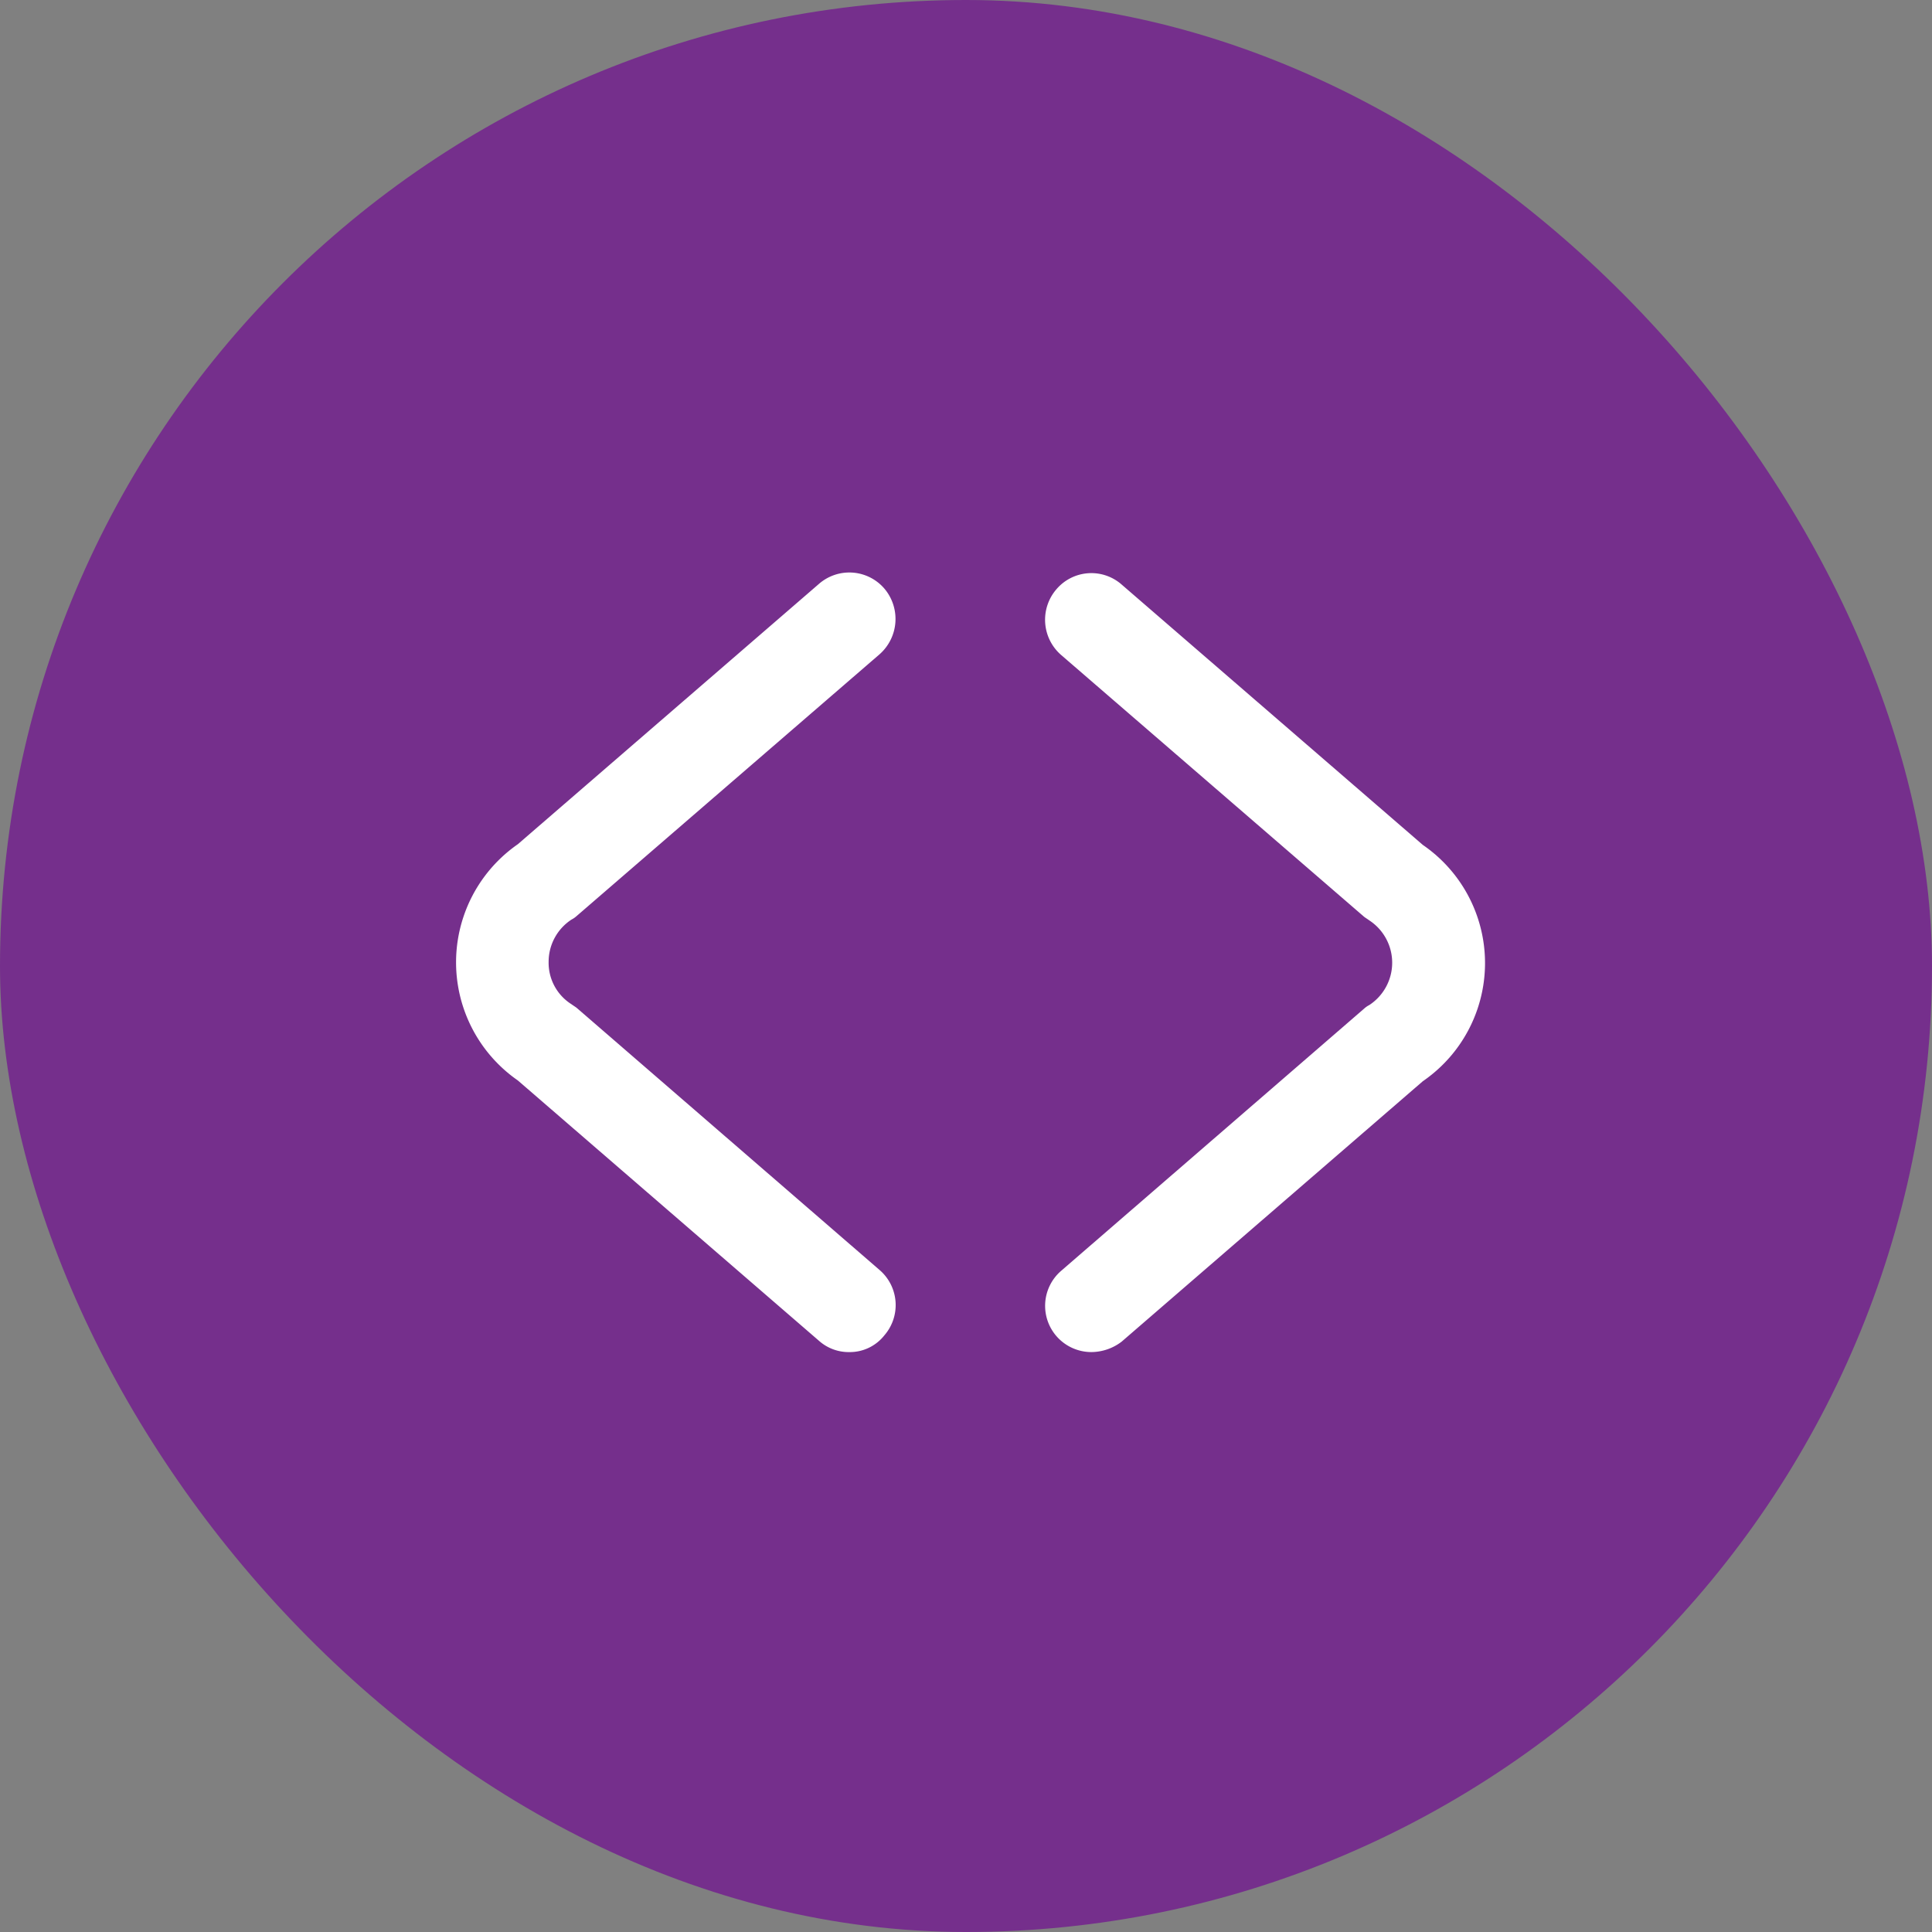
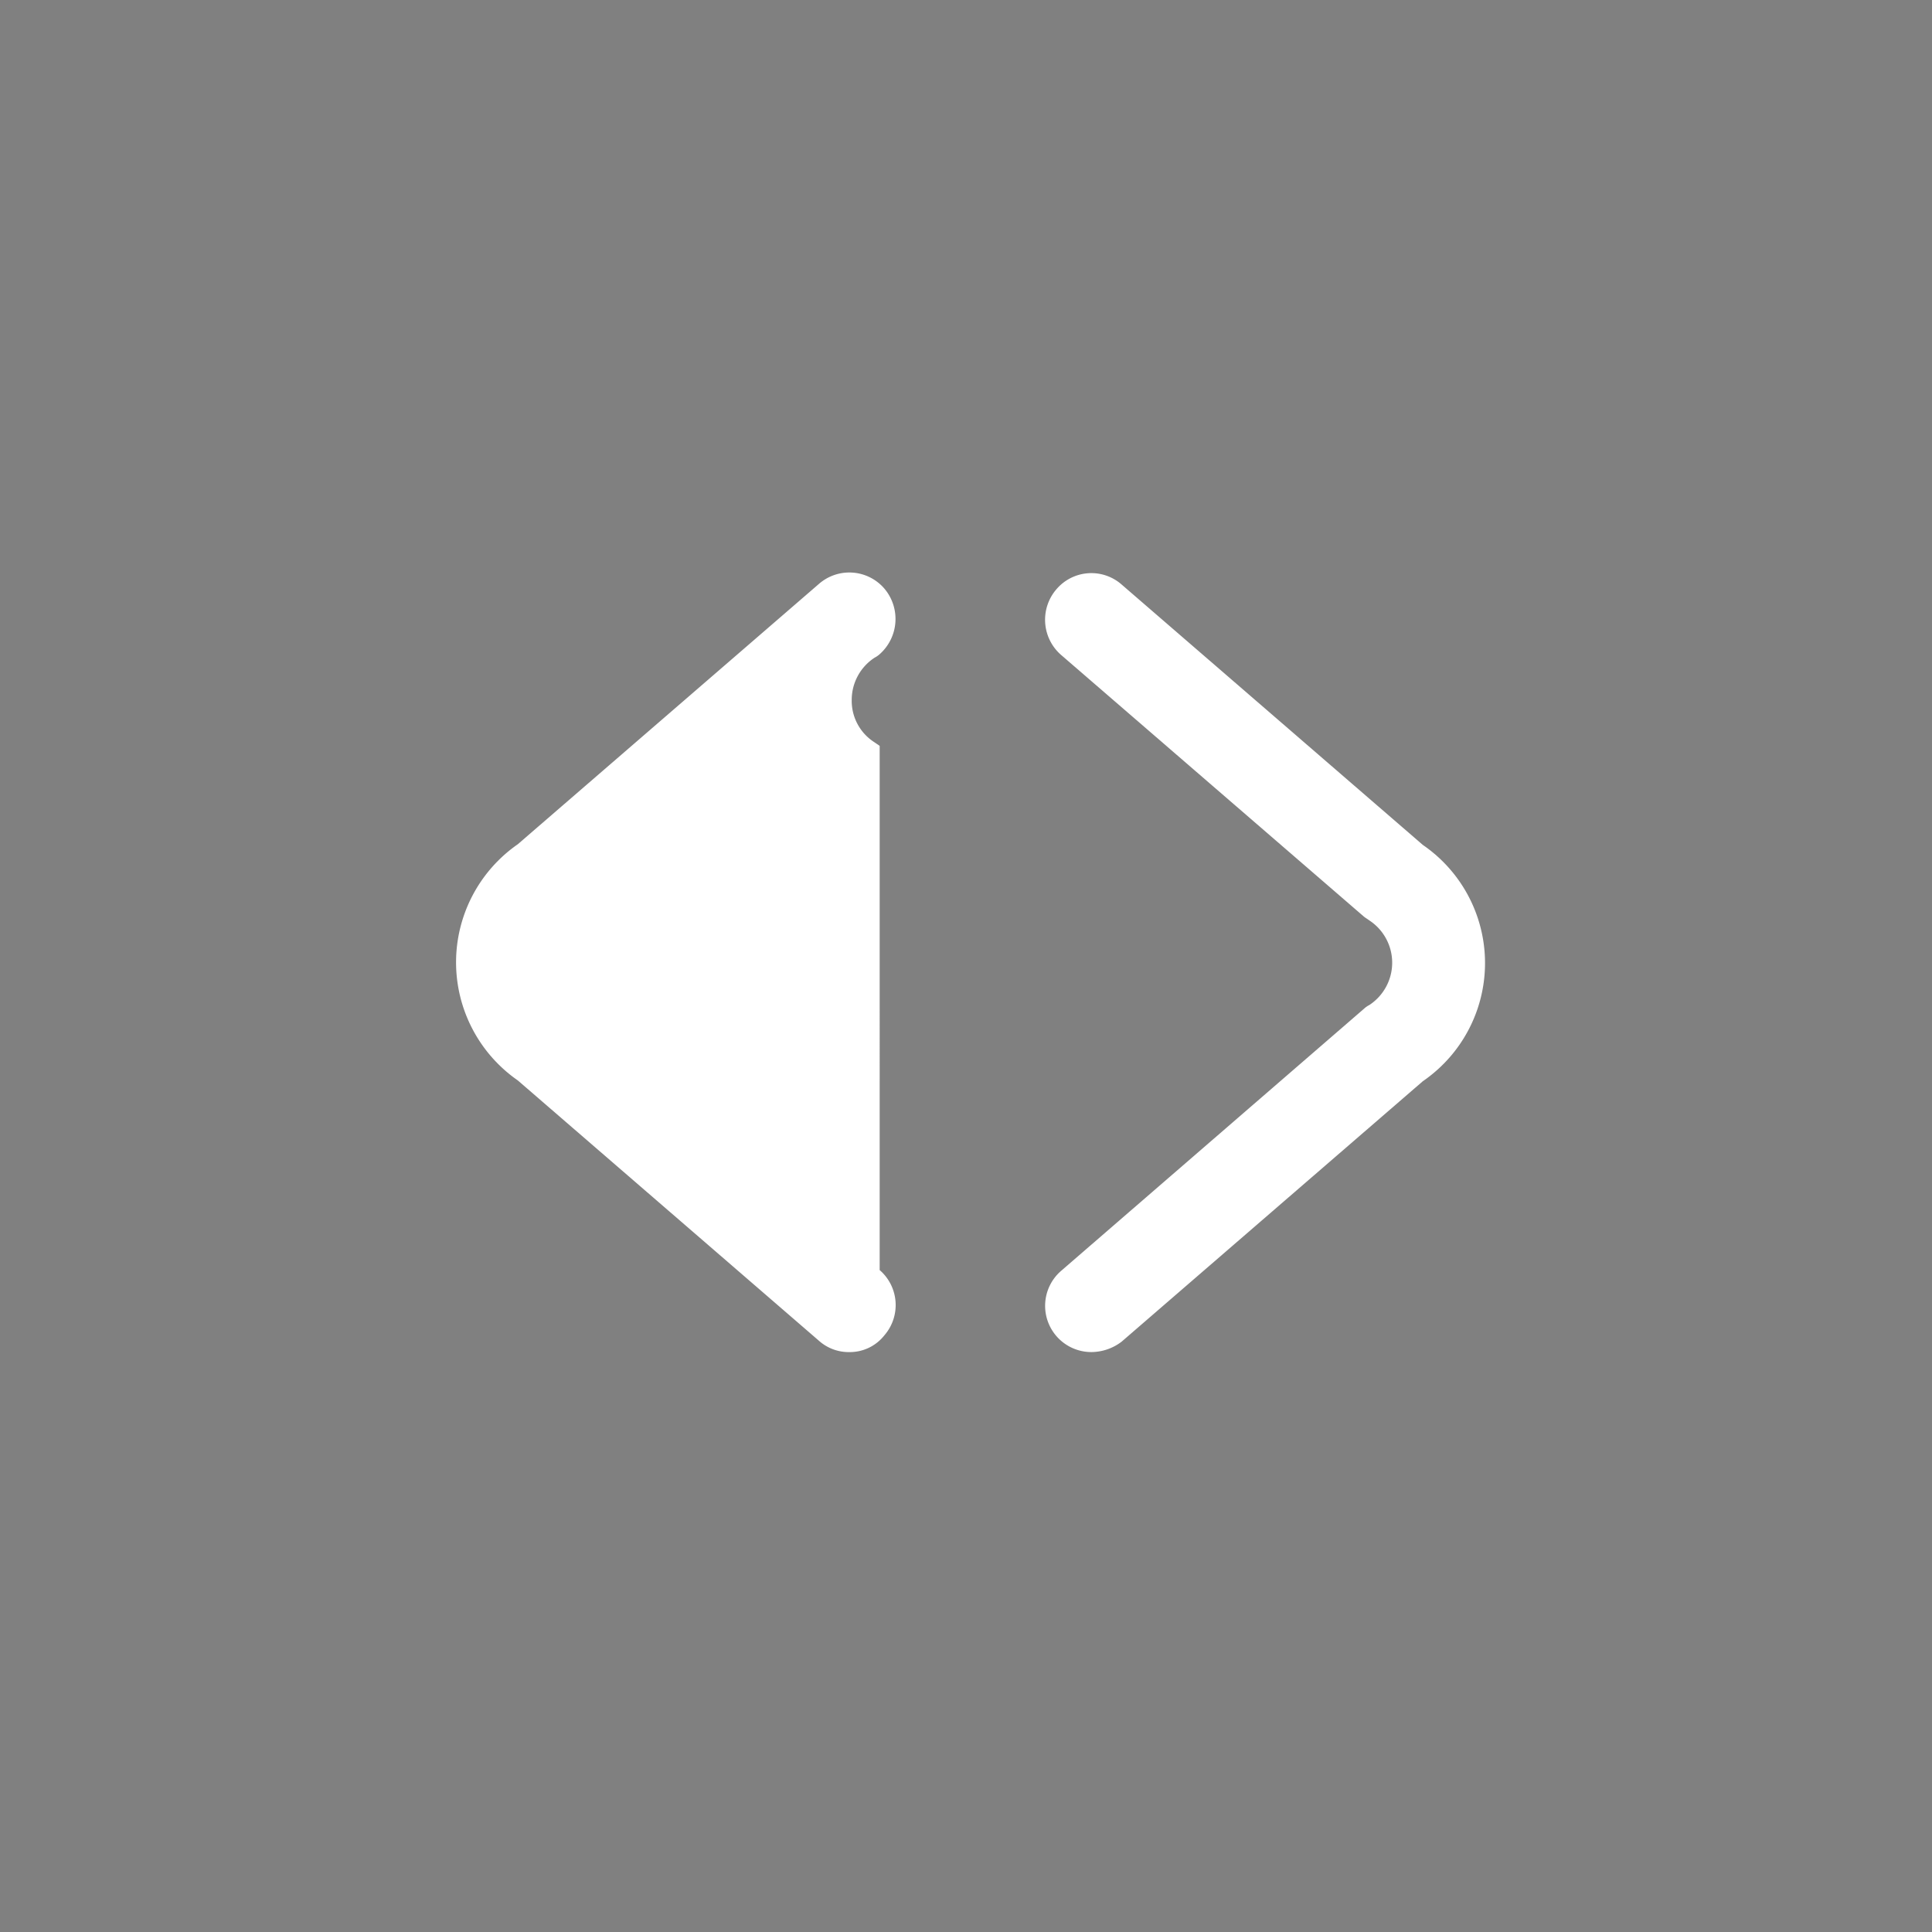
<svg xmlns="http://www.w3.org/2000/svg" width="135" height="135" viewBox="0 0 135 135">
  <rect x="0" y="0" width="135" height="135" fill="#808080" stroke="none" />
  <g id="icon-purple" transform="translate(-0.054 0.124)">
-     <rect id="Rectángulo_99" data-name="Rectángulo 99" width="135" height="135" rx="67.5" transform="translate(0.054 -0.124)" fill="#752f8c" />
    <g id="Grupo_233" data-name="Grupo 233" transform="translate(31.922 39.88)">
      <g id="Grupo_226" data-name="Grupo 226" transform="translate(0)">
-         <path id="Trazado_56" data-name="Trazado 56" d="M188.879,55.457a3.114,3.114,0,0,1-2.118-.787L165.717,36.477a10.05,10.05,0,0,1,0-16.509L186.761,1.775a3.228,3.228,0,0,1,4.562.326A3.287,3.287,0,0,1,191,6.69l-21.179,18.3a1.634,1.634,0,0,1-.353.244,3.52,3.52,0,0,0-1.6,2.96,3.424,3.424,0,0,0,1.6,2.96c.109.081.244.163.353.244L191,49.727a3.23,3.23,0,0,1,.326,4.562,3.07,3.07,0,0,1-2.444,1.168" transform="translate(-161.4 -0.983)" fill="#fff" />
+         <path id="Trazado_56" data-name="Trazado 56" d="M188.879,55.457a3.114,3.114,0,0,1-2.118-.787L165.717,36.477a10.05,10.05,0,0,1,0-16.509L186.761,1.775a3.228,3.228,0,0,1,4.562.326A3.287,3.287,0,0,1,191,6.69a1.634,1.634,0,0,1-.353.244,3.52,3.52,0,0,0-1.6,2.96,3.424,3.424,0,0,0,1.6,2.96c.109.081.244.163.353.244L191,49.727a3.23,3.23,0,0,1,.326,4.562,3.07,3.07,0,0,1-2.444,1.168" transform="translate(-161.4 -0.983)" fill="#fff" />
      </g>
      <g id="Grupo_225" data-name="Grupo 225" transform="translate(41.159 0.043)">
        <path id="Trazado_57" data-name="Trazado 57" d="M316.219,55.573A3.231,3.231,0,0,1,314.1,49.9L335.281,31.57a1.632,1.632,0,0,1,.353-.244,3.535,3.535,0,0,0,0-5.919c-.109-.081-.244-.163-.353-.244L314.1,6.86a3.261,3.261,0,0,1-.326-4.589,3.206,3.206,0,0,1,4.562-.326l21.043,18.192a10.014,10.014,0,0,1,0,16.509L318.337,54.84a3.513,3.513,0,0,1-2.118.733" transform="translate(-312.983 -1.143)" fill="#fff" />
      </g>
    </g>
  </g>
</svg>